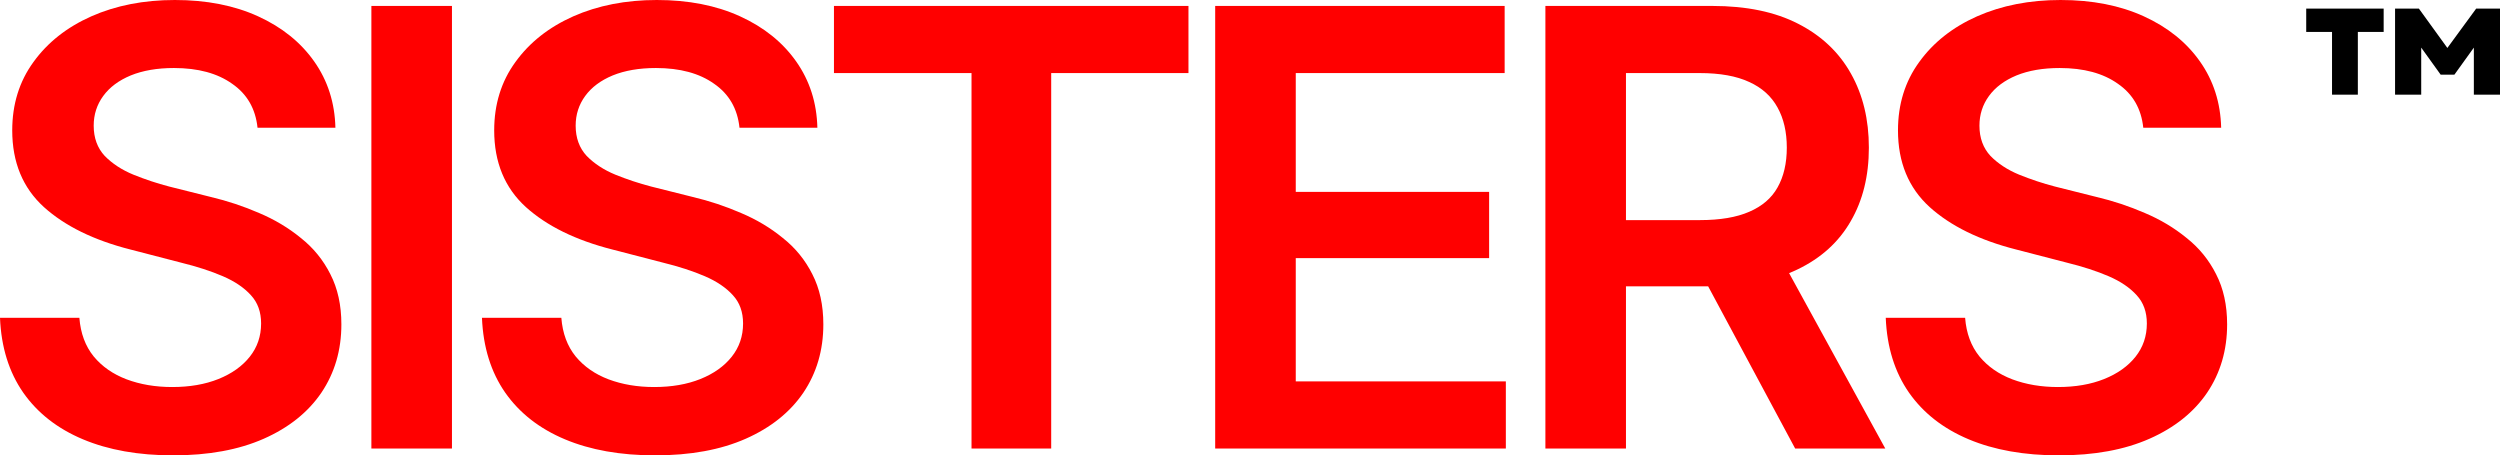
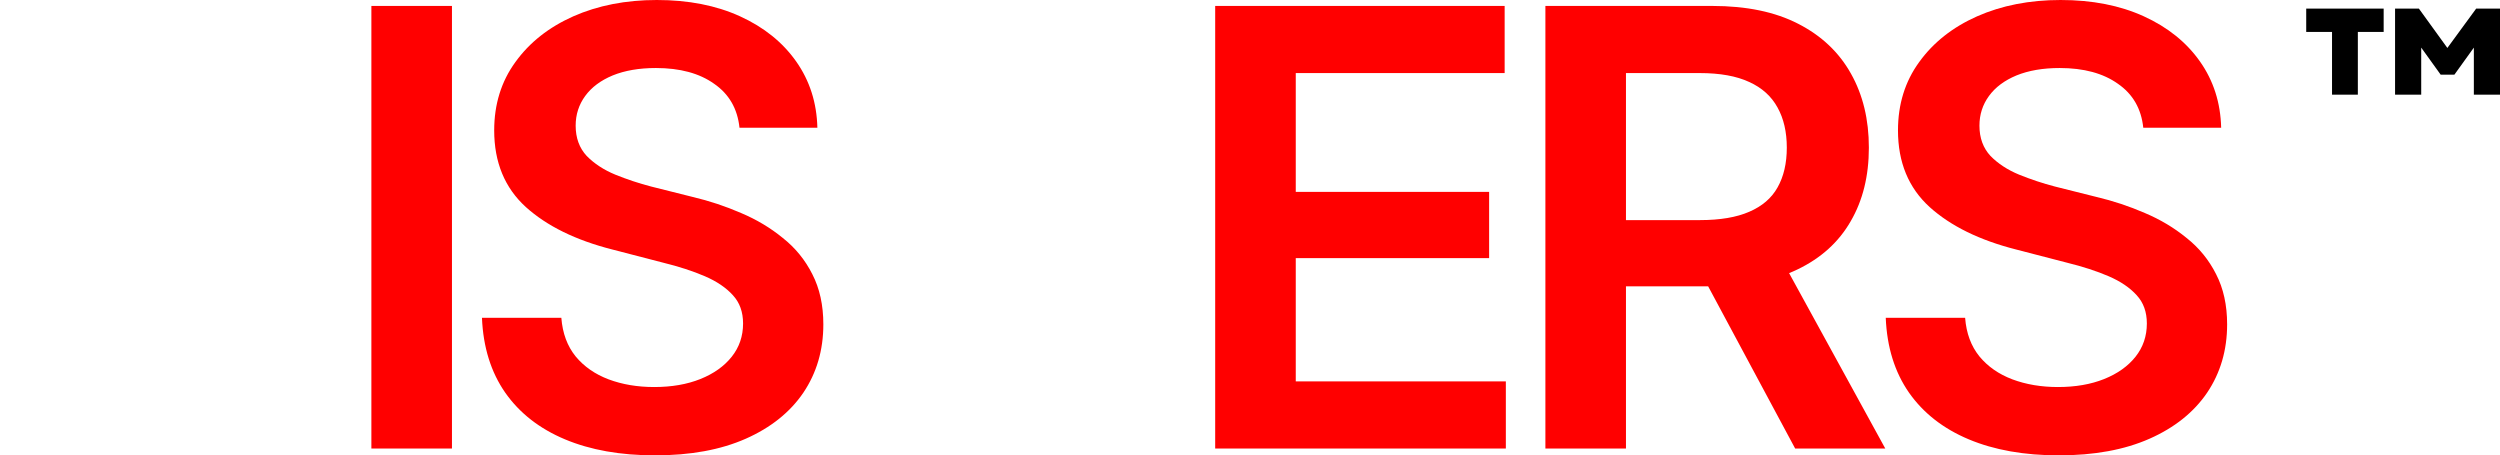
<svg xmlns="http://www.w3.org/2000/svg" width="280" height="51" viewBox="0 0 280 51" fill="none">
  <path d="M271.176 10.603H268.247V0.96H270.913L274.105 5.371L277.334 0.96H280V10.603H277.071V5.333L274.893 8.361H273.354L271.176 5.333V10.603ZM264.079 10.603H261.187V3.576H258.296V0.96H266.97V3.576H264.079V10.603Z" fill="black" />
-   <path d="M19.385 51C15.508 51 12.143 50.401 9.291 49.203C6.439 48.006 4.211 46.265 2.607 43.98C1.003 41.674 0.134 38.879 0 35.597H8.89C9.024 37.327 9.559 38.768 10.494 39.922C11.43 41.053 12.656 41.907 14.171 42.483C15.708 43.06 17.413 43.348 19.284 43.348C21.245 43.348 22.972 43.049 24.465 42.45C25.957 41.851 27.127 41.02 27.974 39.955C28.821 38.89 29.244 37.648 29.244 36.229C29.244 34.943 28.865 33.889 28.108 33.069C27.35 32.226 26.303 31.516 24.966 30.939C23.629 30.363 22.058 29.853 20.253 29.409L14.605 27.945C10.505 26.903 7.275 25.317 4.913 23.188C2.551 21.037 1.37 18.175 1.37 14.605C1.37 11.677 2.161 9.127 3.743 6.953C5.325 4.757 7.486 3.05 10.227 1.83C12.99 0.61 16.109 0 19.585 0C23.128 0 26.236 0.61 28.91 1.83C31.584 3.05 33.678 4.735 35.193 6.886C36.708 9.038 37.499 11.511 37.566 14.305H28.843C28.62 12.176 27.673 10.535 26.002 9.382C24.353 8.206 22.181 7.618 19.485 7.618C17.613 7.618 15.998 7.896 14.639 8.45C13.302 9.005 12.277 9.77 11.564 10.746C10.851 11.722 10.494 12.83 10.494 14.072C10.494 15.447 10.907 16.579 11.731 17.466C12.578 18.331 13.647 19.029 14.94 19.562C16.254 20.094 17.591 20.538 18.95 20.892L23.596 22.057C25.467 22.5 27.272 23.099 29.01 23.853C30.748 24.585 32.308 25.517 33.689 26.648C35.093 27.757 36.196 29.11 36.998 30.706C37.822 32.303 38.234 34.177 38.234 36.329C38.234 39.212 37.488 41.763 35.995 43.98C34.502 46.176 32.352 47.895 29.545 49.137C26.737 50.379 23.351 51 19.385 51Z" fill="#FF0000" />
  <path d="M50.619 0.665V50.235H41.595V0.665H50.619Z" fill="#FF0000" />
  <path d="M73.365 51C69.488 51 66.123 50.401 63.271 49.203C60.419 48.006 58.191 46.265 56.587 43.98C54.983 41.674 54.114 38.879 53.98 35.597H62.87C63.004 37.327 63.539 38.768 64.474 39.922C65.41 41.053 66.636 41.907 68.151 42.483C69.688 43.06 71.393 43.348 73.264 43.348C75.225 43.348 76.952 43.049 78.445 42.45C79.938 41.851 81.107 41.02 81.954 39.955C82.801 38.89 83.224 37.648 83.224 36.229C83.224 34.943 82.845 33.889 82.088 33.069C81.33 32.226 80.283 31.516 78.946 30.939C77.609 30.363 76.038 29.853 74.234 29.409L68.585 27.945C64.486 26.903 61.255 25.317 58.893 23.188C56.531 21.037 55.35 18.175 55.35 14.605C55.35 11.677 56.141 9.127 57.723 6.953C59.305 4.757 61.467 3.05 64.207 1.83C66.97 0.61 70.089 0 73.565 0C77.108 0 80.216 0.61 82.89 1.83C85.564 3.05 87.658 4.735 89.173 6.886C90.688 9.038 91.479 11.511 91.546 14.305H82.823C82.6 12.176 81.653 10.535 79.982 9.382C78.333 8.206 76.161 7.618 73.465 7.618C71.593 7.618 69.978 7.896 68.619 8.45C67.282 9.005 66.257 9.77 65.544 10.746C64.831 11.722 64.474 12.83 64.474 14.072C64.474 15.447 64.887 16.579 65.711 17.466C66.558 18.331 67.627 19.029 68.919 19.562C70.234 20.094 71.571 20.538 72.93 20.892L77.576 22.057C79.447 22.5 81.252 23.099 82.99 23.853C84.728 24.585 86.288 25.517 87.669 26.648C89.073 27.757 90.176 29.11 90.978 30.706C91.802 32.303 92.214 34.177 92.214 36.329C92.214 39.212 91.468 41.763 89.975 43.98C88.482 46.176 86.332 47.895 83.525 49.137C80.717 50.379 77.331 51 73.365 51Z" fill="#FF0000" />
-   <path d="M93.403 8.184V0.665H133.108V8.184H117.734V50.235H108.81V8.184H93.403Z" fill="#FF0000" />
  <path d="M136.101 50.235V0.665H168.52V8.184H145.125V21.491H166.782V28.91H145.125V42.716H168.654V50.235H136.101Z" fill="#FF0000" />
  <path d="M173.084 50.235V0.665H191.767C195.599 0.665 198.808 1.331 201.392 2.661C203.999 3.992 205.971 5.855 207.308 8.25C208.645 10.624 209.313 13.385 209.313 16.534C209.313 19.706 208.634 22.456 207.275 24.785C205.938 27.113 203.955 28.91 201.325 30.174C198.696 31.438 195.466 32.07 191.633 32.07H178.365V24.652H190.397C192.647 24.652 194.485 24.341 195.911 23.72C197.359 23.099 198.418 22.19 199.086 20.992C199.777 19.772 200.122 18.286 200.122 16.534C200.122 14.782 199.777 13.285 199.086 12.043C198.395 10.779 197.337 9.825 195.911 9.182C194.485 8.517 192.636 8.184 190.363 8.184H182.108V50.235H173.084ZM201.058 50.235L188.993 27.746H198.819L211.151 50.235H201.058Z" fill="#FF0000" />
  <path d="M230.588 51C226.711 51 223.347 50.401 220.495 49.203C217.643 48.006 215.415 46.265 213.81 43.98C212.206 41.674 211.337 38.879 211.204 35.597H220.094C220.227 37.327 220.762 38.768 221.698 39.922C222.634 41.053 223.859 41.907 225.374 42.483C226.912 43.06 228.616 43.348 230.488 43.348C232.449 43.348 234.175 43.049 235.668 42.45C237.161 41.851 238.331 41.02 239.178 39.955C240.024 38.89 240.448 37.648 240.448 36.229C240.448 34.943 240.069 33.889 239.311 33.069C238.554 32.226 237.506 31.516 236.17 30.939C234.833 30.363 233.262 29.853 231.457 29.409L225.809 27.945C221.709 26.903 218.478 25.317 216.117 23.188C213.755 21.037 212.574 18.175 212.574 14.605C212.574 11.677 213.365 9.127 214.947 6.953C216.529 4.757 218.69 3.05 221.431 1.83C224.193 0.61 227.313 0 230.789 0C234.331 0 237.44 0.61 240.113 1.83C242.787 3.05 244.881 4.735 246.397 6.886C247.912 9.038 248.703 11.511 248.77 14.305H240.046C239.824 12.176 238.877 10.535 237.206 9.382C235.557 8.206 233.384 7.618 230.688 7.618C228.817 7.618 227.201 7.896 225.842 8.45C224.505 9.005 223.48 9.77 222.767 10.746C222.054 11.722 221.698 12.83 221.698 14.072C221.698 15.447 222.11 16.579 222.935 17.466C223.781 18.331 224.851 19.029 226.143 19.562C227.458 20.094 228.795 20.538 230.154 20.892L234.799 22.057C236.671 22.5 238.476 23.099 240.214 23.853C241.952 24.585 243.511 25.517 244.893 26.648C246.296 27.757 247.399 29.11 248.201 30.706C249.026 32.303 249.438 34.177 249.438 36.329C249.438 39.212 248.692 41.763 247.199 43.98C245.706 46.176 243.556 47.895 240.748 49.137C237.941 50.379 234.554 51 230.588 51Z" fill="#FF0000" />
</svg>